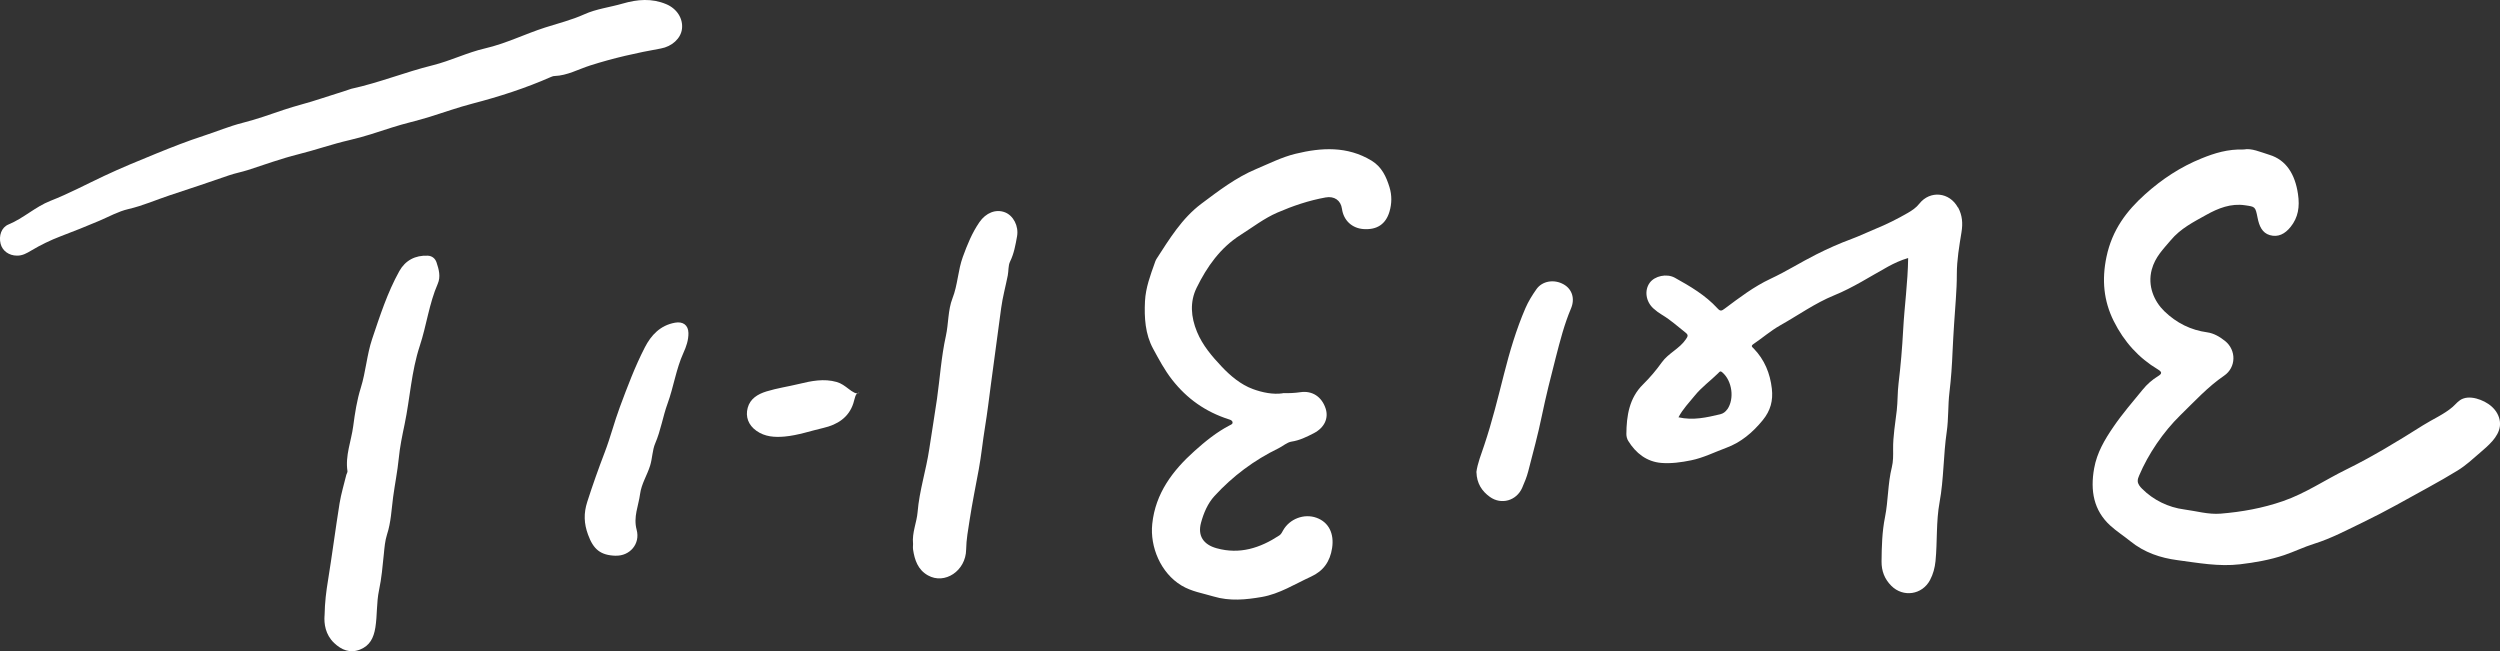
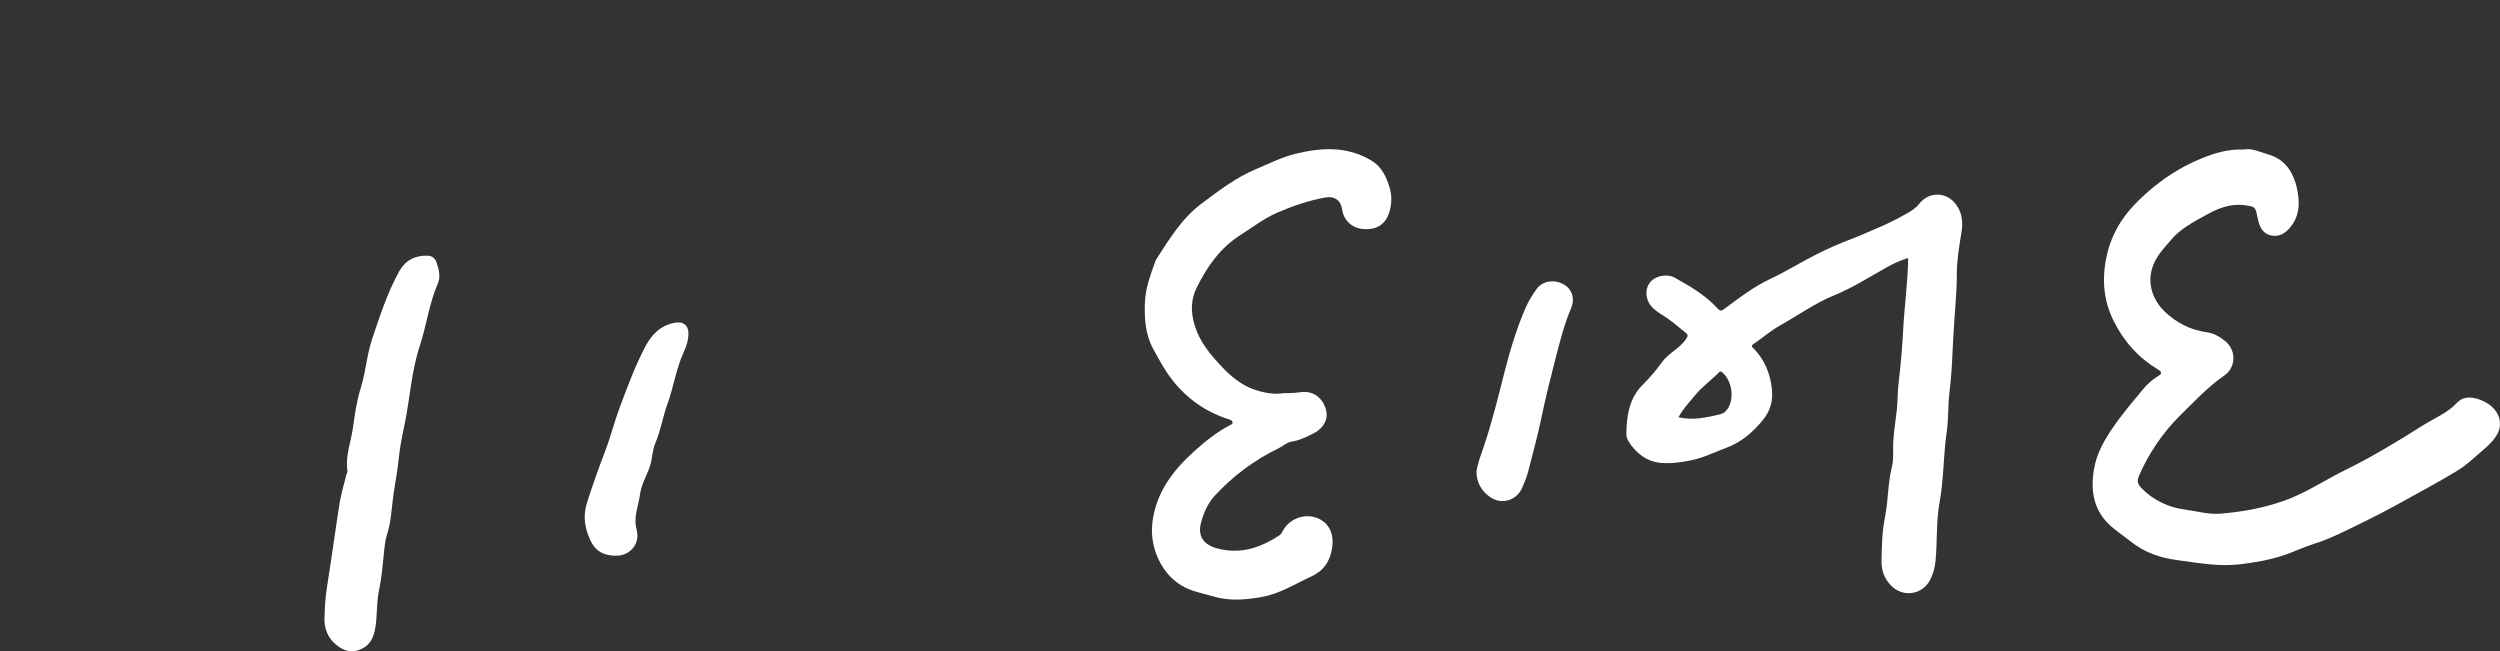
<svg xmlns="http://www.w3.org/2000/svg" id="_圖層_2" data-name="圖層 2" viewBox="0 0 546.97 142.49">
  <rect x="0" y="0" width="546.97" height="142.49" fill="#333333" stroke="none" />
  <defs>
    <style>
      .cls-1 {
        fill: #fff;
      }
    </style>
  </defs>
  <g id="_圖層_3" data-name="圖層 3">
    <g>
      <path class="cls-1" d="M490.95,32.7c1.64-.33,3.61.57,5.59,1.18,3.63,1.11,5.59,4.21,6.23,8.57.42,2.82.04,5.13-1.61,7.19-1.23,1.54-2.74,2.33-4.56,1.8-1.67-.49-2.32-2-2.67-3.8-.49-2.48-.53-2.4-2.74-2.73-3.08-.46-5.86.63-8.52,2.12-2.74,1.53-5.58,2.95-7.74,5.53-1.61,1.92-3.4,3.64-4.15,6.41-.97,3.59.53,6.95,2.72,9.09,2.7,2.63,5.87,4.17,9.42,4.65,1.43.2,2.71.95,3.87,1.87,2.54,2.02,2.47,5.81-.19,7.62-3.54,2.41-6.51,5.67-9.6,8.68-3.68,3.6-6.98,8.42-8.98,13.16-.17.39-.33.8-.31,1.23.03.65.49,1.2.95,1.66,2.47,2.48,5.75,4.08,9.22,4.53,2.65.35,5.28,1.14,7.97.92,4.63-.38,9.17-1.19,13.67-2.75,4.86-1.68,9.16-4.62,13.76-6.88,5.75-2.82,11.37-6.24,16.83-9.69,2.09-1.32,4.65-2.42,6.51-4.04.76-.67,1.28-1.44,2.27-1.81,1.21-.45,2.66-.17,3.82.28,1.19.46,2.31,1.17,3.12,2.17s1.27,2.3,1.12,3.57c-.15,1.23-.83,2.33-1.64,3.26-.82.94-1.77,1.76-2.72,2.57-1.63,1.4-3.06,2.75-4.89,3.88-2.07,1.27-4.19,2.48-6.32,3.65-4.71,2.59-9.44,5.3-14.28,7.63-3.55,1.71-7.07,3.59-10.76,4.74-2.26.7-4.38,1.75-6.58,2.49-3.12,1.05-6.38,1.62-9.66,2.01-4.65.55-9.19-.31-13.73-.91-3.63-.48-7.18-1.63-10.28-4.14-1.45-1.18-3.01-2.16-4.42-3.45-3.6-3.31-4.37-7.6-3.5-12.48.62-3.47,2.33-6.32,4.2-9.06,1.98-2.9,4.23-5.49,6.42-8.17.97-1.19,2.09-2.17,3.35-2.94.88-.54.97-.9-.06-1.51-4.09-2.45-7.34-5.96-9.63-10.57-2.19-4.41-2.63-8.98-1.58-14.02,1.25-5.97,4.46-10.11,8.43-13.68,3.74-3.37,7.84-6.04,12.37-7.87,2.87-1.16,5.72-2.06,9.27-1.95Z" />
      <path class="cls-1" d="M280.63,86.02c1.44.02,2.65-.03,3.87-.21,2.61-.39,4.67.99,5.52,3.53.72,2.15-.24,4.24-2.59,5.45-1.54.79-3.07,1.56-4.85,1.83-1,.15-1.88.99-2.85,1.46-5.34,2.59-10.02,6.09-14.01,10.44-1.49,1.62-2.38,3.74-2.95,5.85-.77,2.85.52,4.78,3.41,5.58,5.06,1.41,9.53-.05,13.73-2.81.41-.27.6-.71.83-1.12,1.43-2.52,4.6-3.71,7.29-2.74,2.72.98,3.9,3.5,3.42,6.62-.45,2.96-1.9,5.02-4.61,6.26-3.54,1.62-6.9,3.78-10.77,4.45-3.47.6-7,.96-10.57-.11-2.37-.71-4.78-1.07-6.99-2.39-4.58-2.75-6.94-8.49-6.41-13.49.7-6.72,4.5-11.69,9.24-15.94,2.33-2.09,4.84-4.14,7.7-5.62.29-.15.75-.3.61-.75-.11-.38-.51-.47-.89-.6-5-1.62-9.06-4.46-12.33-8.65-1.66-2.13-2.9-4.48-4.15-6.78-1.72-3.16-1.95-6.79-1.77-10.39.15-2.95,1.18-5.67,2.15-8.4.09-.26.18-.54.33-.78,2.85-4.4,5.59-8.94,9.86-12.14,3.78-2.83,7.56-5.73,11.97-7.58,2.85-1.2,5.67-2.63,8.65-3.35,5.63-1.37,11.29-1.71,16.6,1.5,2.24,1.36,3.22,3.5,3.93,5.8.54,1.76.54,3.58-.01,5.41-.81,2.67-2.68,3.97-5.66,3.77-2.54-.18-4.37-1.9-4.72-4.42-.26-1.89-1.7-2.84-3.58-2.5-3.67.66-7.18,1.85-10.57,3.32-2.88,1.25-5.39,3.2-8.04,4.88-4.46,2.83-7.35,6.97-9.6,11.54-1.53,3.1-1.27,6.41.07,9.66,1.23,2.98,3.3,5.38,5.42,7.63,1.9,2.01,4.17,3.92,6.78,4.88,2.08.77,4.44,1.25,6.56.94Z" />
-       <path class="cls-1" d="M3.73,55.93c-1.77,0-3.2-1.04-3.6-2.6-.43-1.73.16-3.57,1.73-4.22,3.28-1.35,5.87-3.87,9.18-5.17,4.02-1.57,7.82-3.61,11.72-5.44,3.76-1.77,7.61-3.35,11.46-4.92,3.39-1.38,6.8-2.72,10.27-3.85,2.89-.93,5.67-2.12,8.65-2.87,2.97-.75,5.91-1.8,8.84-2.8,2.71-.92,5.5-1.56,8.21-2.48,2.13-.72,4.3-1.33,6.42-2.07.09-.03.18-.07.27-.09,6.05-1.31,11.8-3.66,17.79-5.14,3.94-.98,7.56-2.8,11.47-3.7,4.55-1.05,8.71-3.14,13.12-4.56,2.84-.91,5.81-1.64,8.6-2.9,2.61-1.18,5.59-1.53,8.38-2.34,3.2-.93,6.36-1.2,9.52.13,2.32.97,3.72,3.12,3.45,5.41-.25,2.11-2.22,3.86-4.63,4.29-5.22.93-10.38,2.09-15.45,3.71-2.57.82-5.01,2.21-7.8,2.31-.27,0-.56.11-.81.22-5.54,2.44-11.25,4.28-17.12,5.81-3.14.82-6.26,1.92-9.38,2.9-2.73.86-5.54,1.45-8.25,2.33-3.08,1-6.16,2.04-9.29,2.76-3.79.87-7.45,2.17-11.23,3.11-3.72.93-7.35,2.26-11.01,3.44-1.39.45-2.82.7-4.19,1.18-4.24,1.49-8.51,2.89-12.77,4.3-3.05,1.01-6.01,2.33-9.18,3.06-2.21.51-4.26,1.67-6.38,2.57-2.79,1.19-5.62,2.31-8.46,3.39-2.22.85-4.37,1.89-6.41,3.11-.99.59-1.94,1.14-3.13,1.12Z" />
      <path class="cls-1" d="M71.01,134.71c.06-3.09.37-5.36.74-7.64.91-5.63,1.64-11.29,2.54-16.93.34-2.11.98-4.18,1.48-6.26.07-.27.29-.55.25-.8-.52-3.4.83-6.57,1.26-9.85.37-2.8.8-5.66,1.66-8.39,1.1-3.5,1.31-7.19,2.48-10.68,1.71-5.07,3.34-10.16,5.95-14.85,1.31-2.34,3.49-3.49,6.22-3.37.92.04,1.61.58,1.91,1.45.52,1.53.95,3.15.28,4.68-1.91,4.38-2.46,9.14-3.94,13.61-1.85,5.61-2.13,11.46-3.32,17.16-.52,2.48-1.04,4.96-1.28,7.48-.28,2.83-.85,5.61-1.23,8.43-.36,2.72-.46,5.5-1.33,8.17-.44,1.36-.56,2.84-.7,4.28-.27,2.65-.5,5.34-1.05,7.91-.58,2.74-.37,5.49-.81,8.21-.37,2.28-1.22,3.94-3.34,4.79-2.18.88-4.07.09-5.67-1.43-1.95-1.85-2.23-4.25-2.11-5.98Z" />
-       <path class="cls-1" d="M199.76,118.94c-.23-2.46.81-4.61,1-6.91.38-4.68,1.87-9.17,2.55-13.79.54-3.65,1.17-7.3,1.69-10.95.65-4.59.94-9.24,1.94-13.76.61-2.75.44-5.68,1.45-8.26,1.16-2.96,1.19-6.13,2.27-9.08.97-2.66,2.01-5.24,3.63-7.59,1.41-2.04,3.58-2.92,5.58-2.15,1.82.7,3.05,3,2.65,5.25-.34,1.88-.66,3.76-1.53,5.53-.43.87-.3,2.01-.5,3.02-.47,2.39-1.13,4.76-1.45,7.17-.74,5.56-1.5,11.11-2.24,16.67-.41,3.13-.79,6.28-1.3,9.41-.5,3.04-.79,6.12-1.35,9.16-.68,3.68-1.43,7.36-2,11.06-.33,2.16-.74,4.33-.77,6.54-.07,4.62-4.67,7.71-8.37,5.62-2.17-1.22-2.9-3.34-3.24-5.64-.07-.46,0-.94,0-1.29Z" />
      <path class="cls-1" d="M134.73,121.59c-3.37-.09-4.91-1.42-6.07-4.6-.9-2.45-.99-4.66-.17-7.21,1.17-3.65,2.45-7.25,3.82-10.83,1.24-3.23,2.09-6.62,3.3-9.87,1.65-4.43,3.31-8.88,5.48-13.09,1.38-2.68,3.37-4.81,6.6-5.39,1.72-.31,2.9.51,2.93,2.26.03,1.54-.49,3.02-1.09,4.33-1.62,3.57-2.14,7.45-3.47,11.09-1.04,2.85-1.48,5.88-2.7,8.71-.65,1.51-.62,3.28-1.13,4.91-.65,2.09-1.89,3.95-2.19,6.18-.34,2.6-1.51,5-.75,7.83.84,3.12-1.53,5.75-4.56,5.67Z" />
      <path class="cls-1" d="M323.01,103.31c.26-1.94,1.05-3.91,1.72-5.9,1.72-5.12,3-10.35,4.33-15.58,1.24-4.9,2.68-9.76,4.69-14.42.63-1.45,1.48-2.83,2.4-4.13,1.29-1.84,3.9-2.24,5.97-1.06,1.85,1.05,2.5,3.13,1.6,5.26-1.47,3.46-2.39,7.08-3.33,10.72-1.1,4.25-2.17,8.52-3.06,12.81-.84,4.09-1.94,8.1-2.98,12.14-.31,1.22-.81,2.4-1.31,3.56-1.23,2.84-4.57,3.81-7.08,2-1.75-1.26-2.86-2.96-2.93-5.39Z" />
-       <path class="cls-1" d="M187.99,85.91c-.89.06-.92,1.19-1.29,2.33-1,3.1-3.48,4.67-6.53,5.38-2.82.65-5.56,1.62-8.47,1.89-2.21.2-4.33.07-6.2-1.25-1.78-1.26-2.44-3.09-1.91-5.04.53-1.95,2.12-2.97,4.1-3.58,2.34-.72,4.73-1.06,7.08-1.63,2.73-.66,5.48-1.24,8.31-.43.98.28,1.78.89,2.54,1.47.92.7,1.75,1.29,2.37.88Z" />
      <path class="cls-1" d="M428.36,45.39c-1.82-3.35-6.07-3.81-8.44-.82-.7.89-1.56,1.45-2.49,2-2.3,1.33-4.68,2.52-7.14,3.52-1.73.71-3.41,1.53-5.17,2.18-2.64.98-5.22,2.12-7.73,3.39-3.38,1.7-6.6,3.74-10.03,5.34-3.65,1.71-6.79,4.12-9.97,6.49-.7.52-.97.69-1.62-.02-2.63-2.88-5.97-4.83-9.33-6.7-1.79-.99-4.42-.4-5.51,1.11-1.19,1.65-.86,4.08.81,5.6.59.53,1.24,1.02,1.92,1.42,1.87,1.11,3.46,2.57,5.15,3.9.64.51.45.82.03,1.44-1.39,2.06-3.8,3.01-5.25,5.03-1.22,1.71-2.58,3.32-4.1,4.82-3.03,2.97-3.63,6.86-3.66,10.88,0,.5.14,1.06.4,1.48,1.66,2.7,4.05,4.56,7.22,4.83,2.16.18,4.41-.13,6.55-.57,2.66-.54,5.13-1.79,7.67-2.73,3.21-1.18,5.77-3.33,7.98-6.03,1.74-2.12,2.3-4.31,2.01-6.9-.38-3.37-1.6-6.35-3.98-8.81-.25-.26-.73-.51-.06-.96,1.98-1.34,3.81-2.94,5.89-4.11,3.92-2.2,7.58-4.84,11.79-6.56,4.13-1.68,7.88-4.13,11.78-6.28,1.35-.74,2.76-1.39,4.4-1.88-.07,5.35-.81,10.51-1.09,15.7-.21,3.92-.54,7.84-1.01,11.73-.24,1.97-.17,3.93-.39,5.89-.32,2.84-.84,5.66-.8,8.54.02,1.31.03,2.67-.28,3.92-.9,3.6-.77,7.31-1.5,10.94-.63,3.14-.72,6.42-.75,9.66-.02,2.12.67,3.86,2.13,5.33,2.59,2.6,6.76,1.99,8.48-1.26.68-1.29,1.05-2.67,1.2-4.16.42-4.28.1-8.58.89-12.88.93-5.05.81-10.26,1.56-15.38.42-2.86.25-5.8.6-8.68.36-2.98.56-5.96.68-8.96.08-2.01.22-4.03.34-6.04.21-3.6.6-7.21.59-10.81,0-3.12.53-6.15,1.02-9.18.32-1.95.19-3.71-.75-5.44ZM377.91,89.54c-.39.56-.88.94-1.56,1.1-2.96.7-5.92,1.39-9.12.66.95-1.82,2.32-3.21,3.55-4.73,1.51-1.87,3.46-3.26,5.15-4.93.25-.25.41-.59.89-.17,2.15,1.83,2.7,5.77,1.1,8.08Z" />
    </g>
  </g>
</svg>